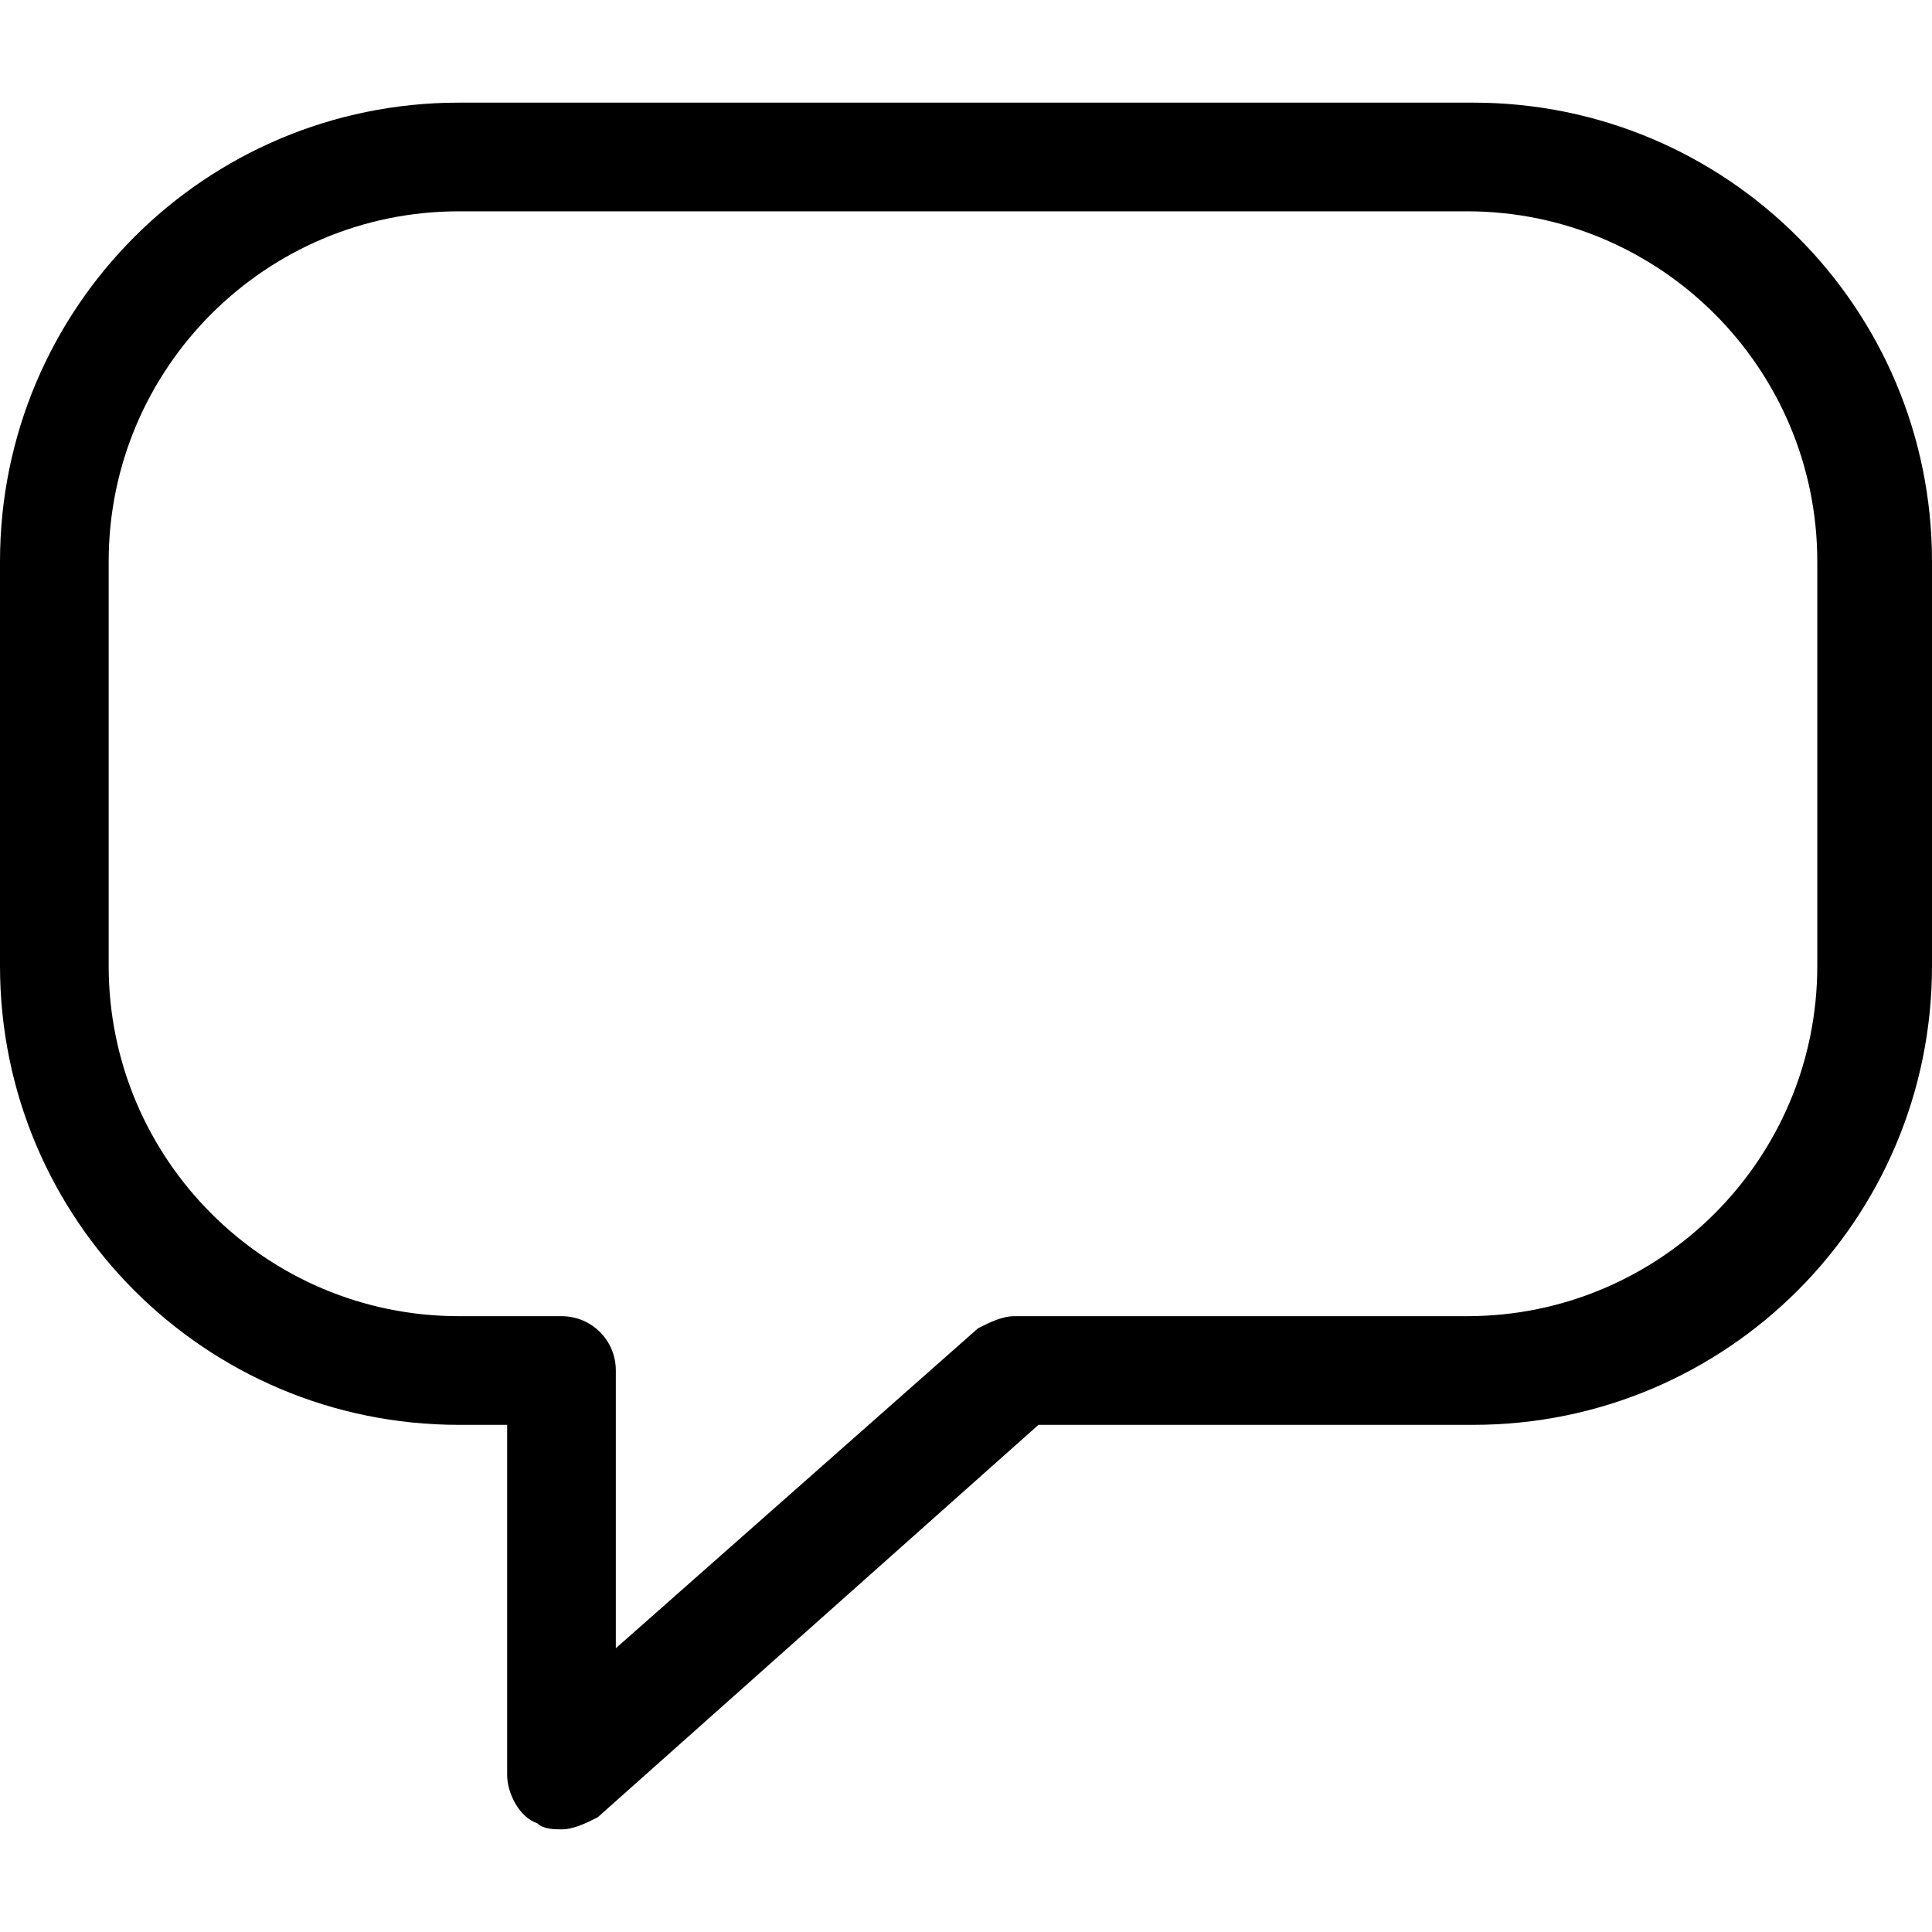
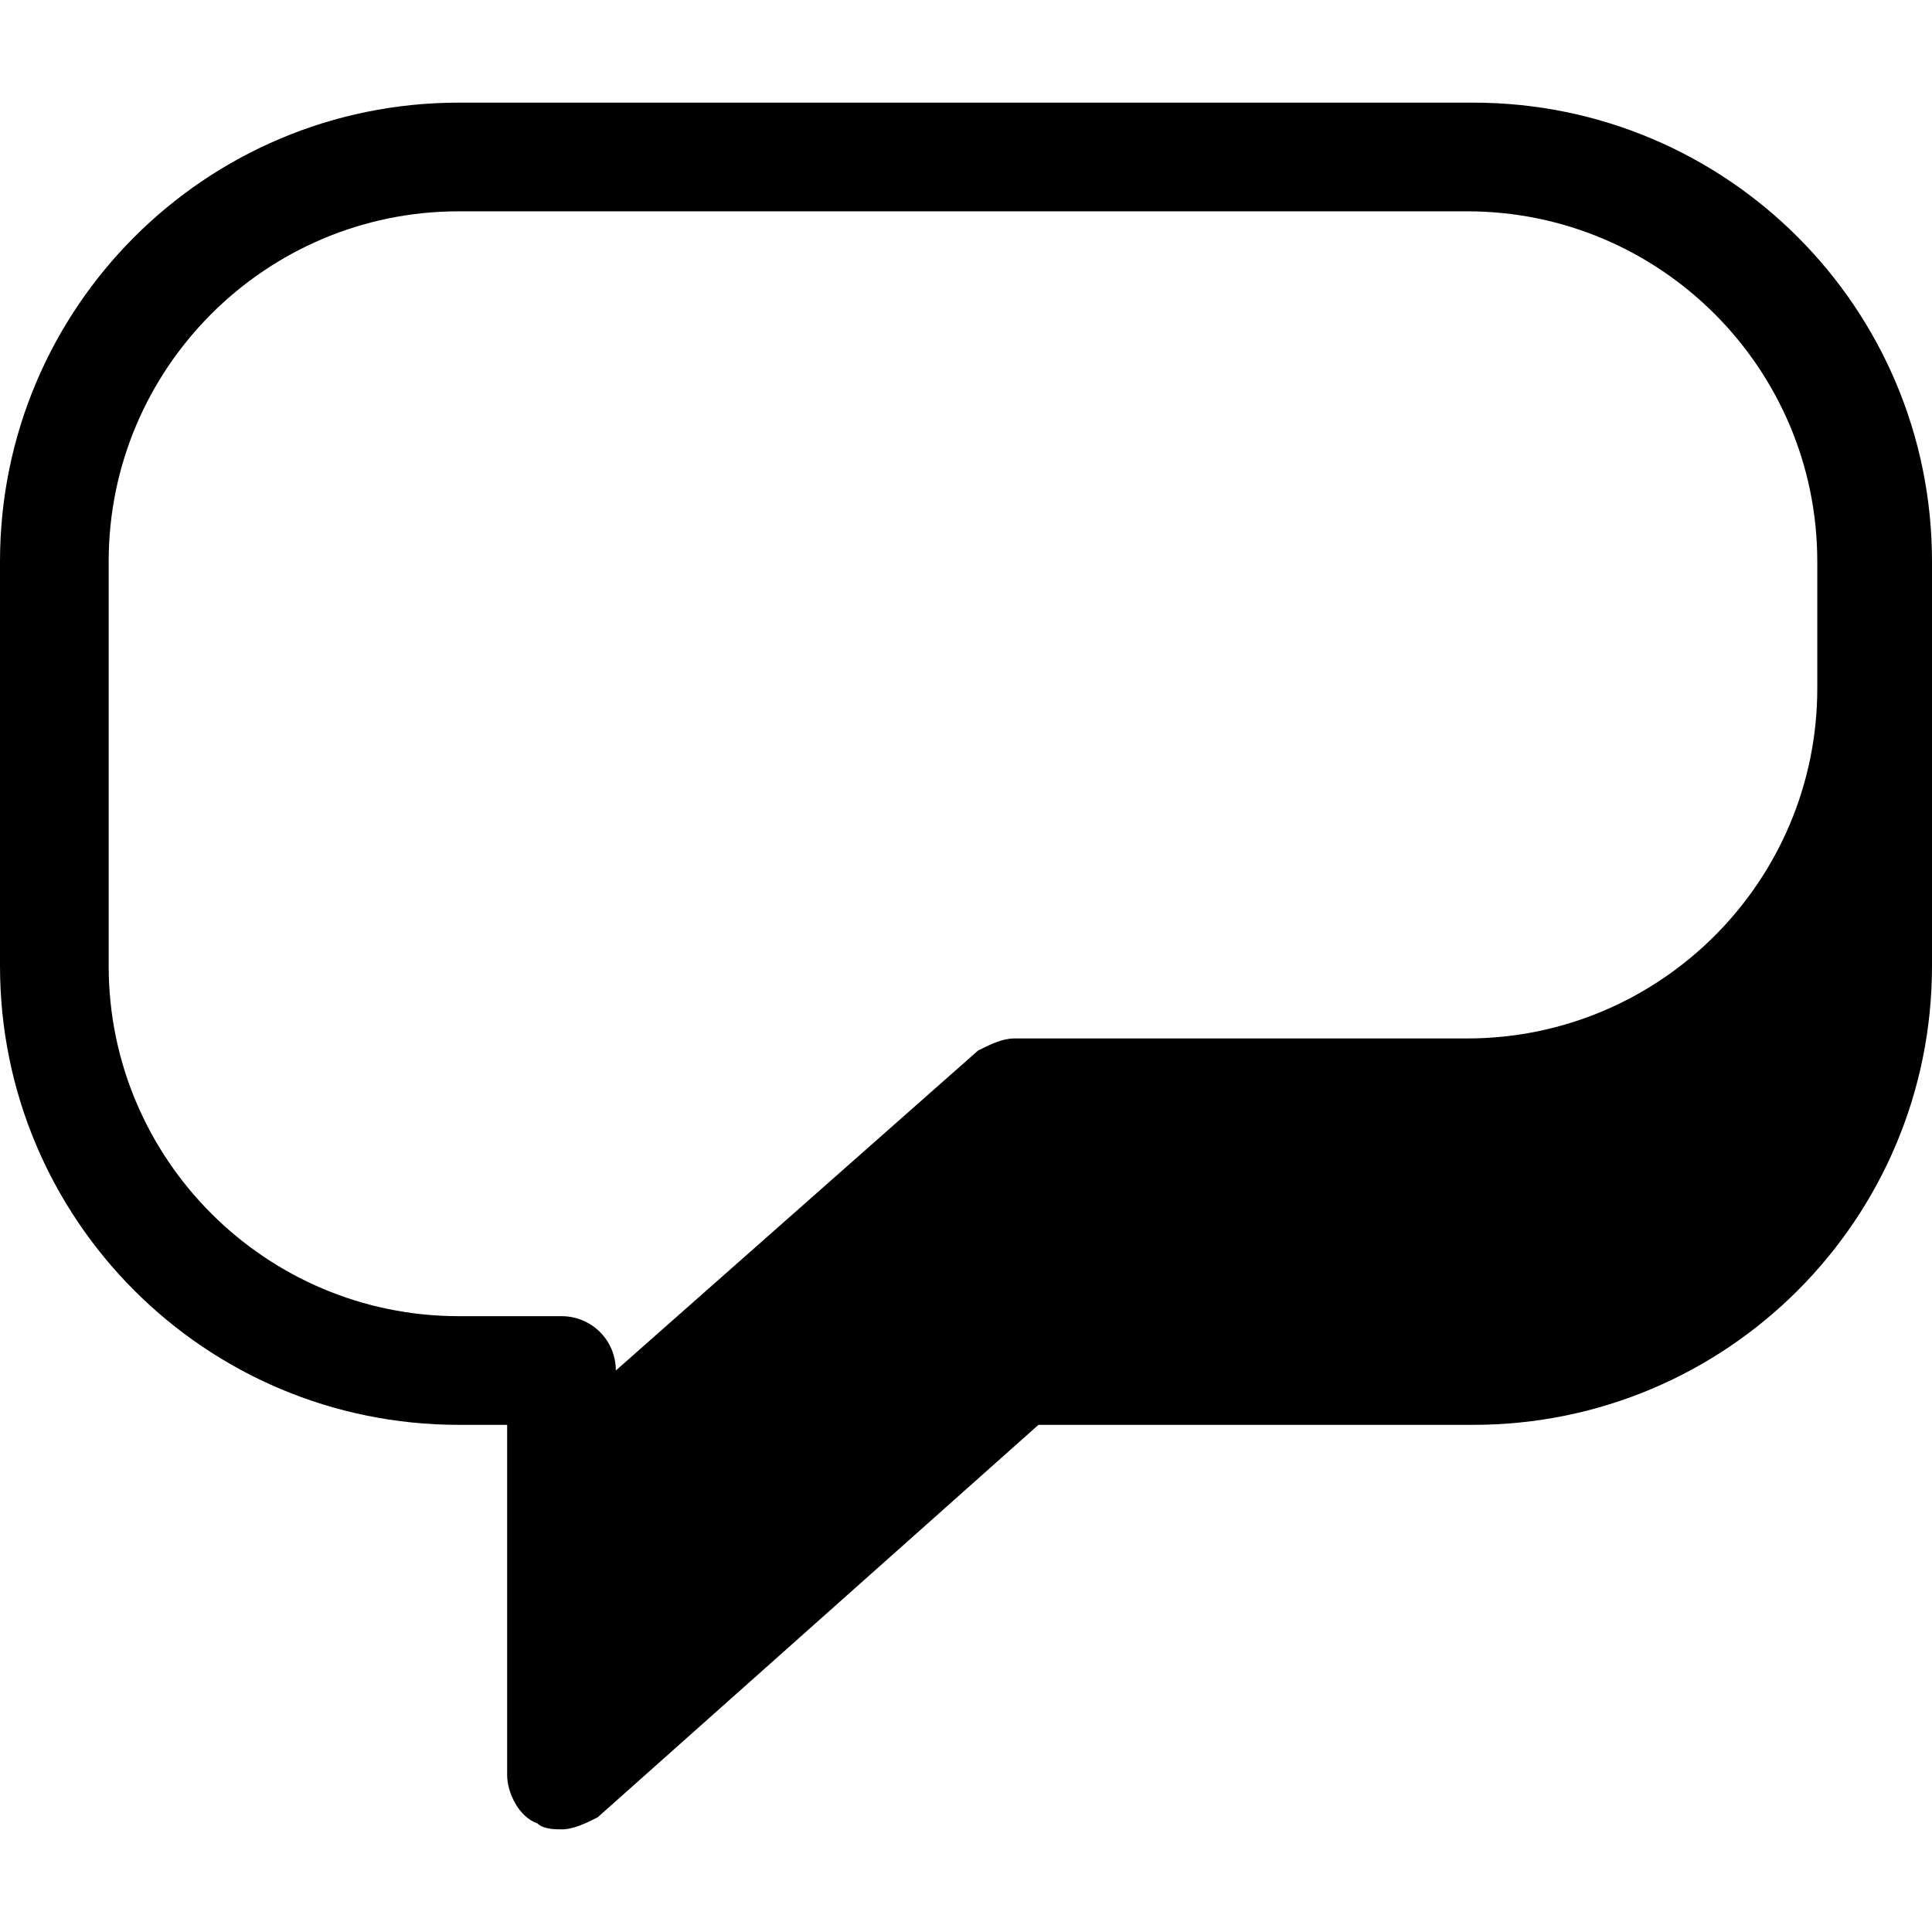
<svg xmlns="http://www.w3.org/2000/svg" version="1.1" id="Layer_1" x="0px" y="0px" viewBox="0 0 32 32" style="enable-background:new 0 0 32 32;" xml:space="preserve" height="32px" width="32px" preserveAspectRatio="xMinYMax meet">
  <style type="text/css">.cursorClass { cursor:pointer; } </style>
  <style type="text/css">
	.st0{fill:#000000;}
</style>
  <g>
-     <path class="st0" d="M9.3,30.3c-0.1,0-0.3,0-0.4-0.1c-0.3-0.1-0.5-0.5-0.5-0.8v-5.8H7.6C3.4,23.6,0,20.2,0,16V9.3   c0-4.2,3.4-7.6,7.6-7.6h16.8c4.2,0,7.6,3.4,7.6,7.6V16c0,4.2-3.4,7.6-7.6,7.6h-7.2l-7.3,6.5C9.7,30.2,9.5,30.3,9.3,30.3z M7.6,3.5   c-3.2,0-5.8,2.6-5.8,5.8V16c0,3.2,2.6,5.8,5.8,5.8h1.7c0.5,0,0.9,0.4,0.9,0.9v4.6l6-5.3c0.2-0.1,0.4-0.2,0.6-0.2h7.5   c3.2,0,5.8-2.6,5.8-5.8V9.3c0-3.2-2.6-5.8-5.8-5.8H7.6z" />
+     <path class="st0" d="M9.3,30.3c-0.1,0-0.3,0-0.4-0.1c-0.3-0.1-0.5-0.5-0.5-0.8v-5.8H7.6C3.4,23.6,0,20.2,0,16V9.3   c0-4.2,3.4-7.6,7.6-7.6h16.8c4.2,0,7.6,3.4,7.6,7.6V16c0,4.2-3.4,7.6-7.6,7.6h-7.2l-7.3,6.5C9.7,30.2,9.5,30.3,9.3,30.3z M7.6,3.5   c-3.2,0-5.8,2.6-5.8,5.8V16c0,3.2,2.6,5.8,5.8,5.8h1.7c0.5,0,0.9,0.4,0.9,0.9l6-5.3c0.2-0.1,0.4-0.2,0.6-0.2h7.5   c3.2,0,5.8-2.6,5.8-5.8V9.3c0-3.2-2.6-5.8-5.8-5.8H7.6z" />
  </g>
</svg>